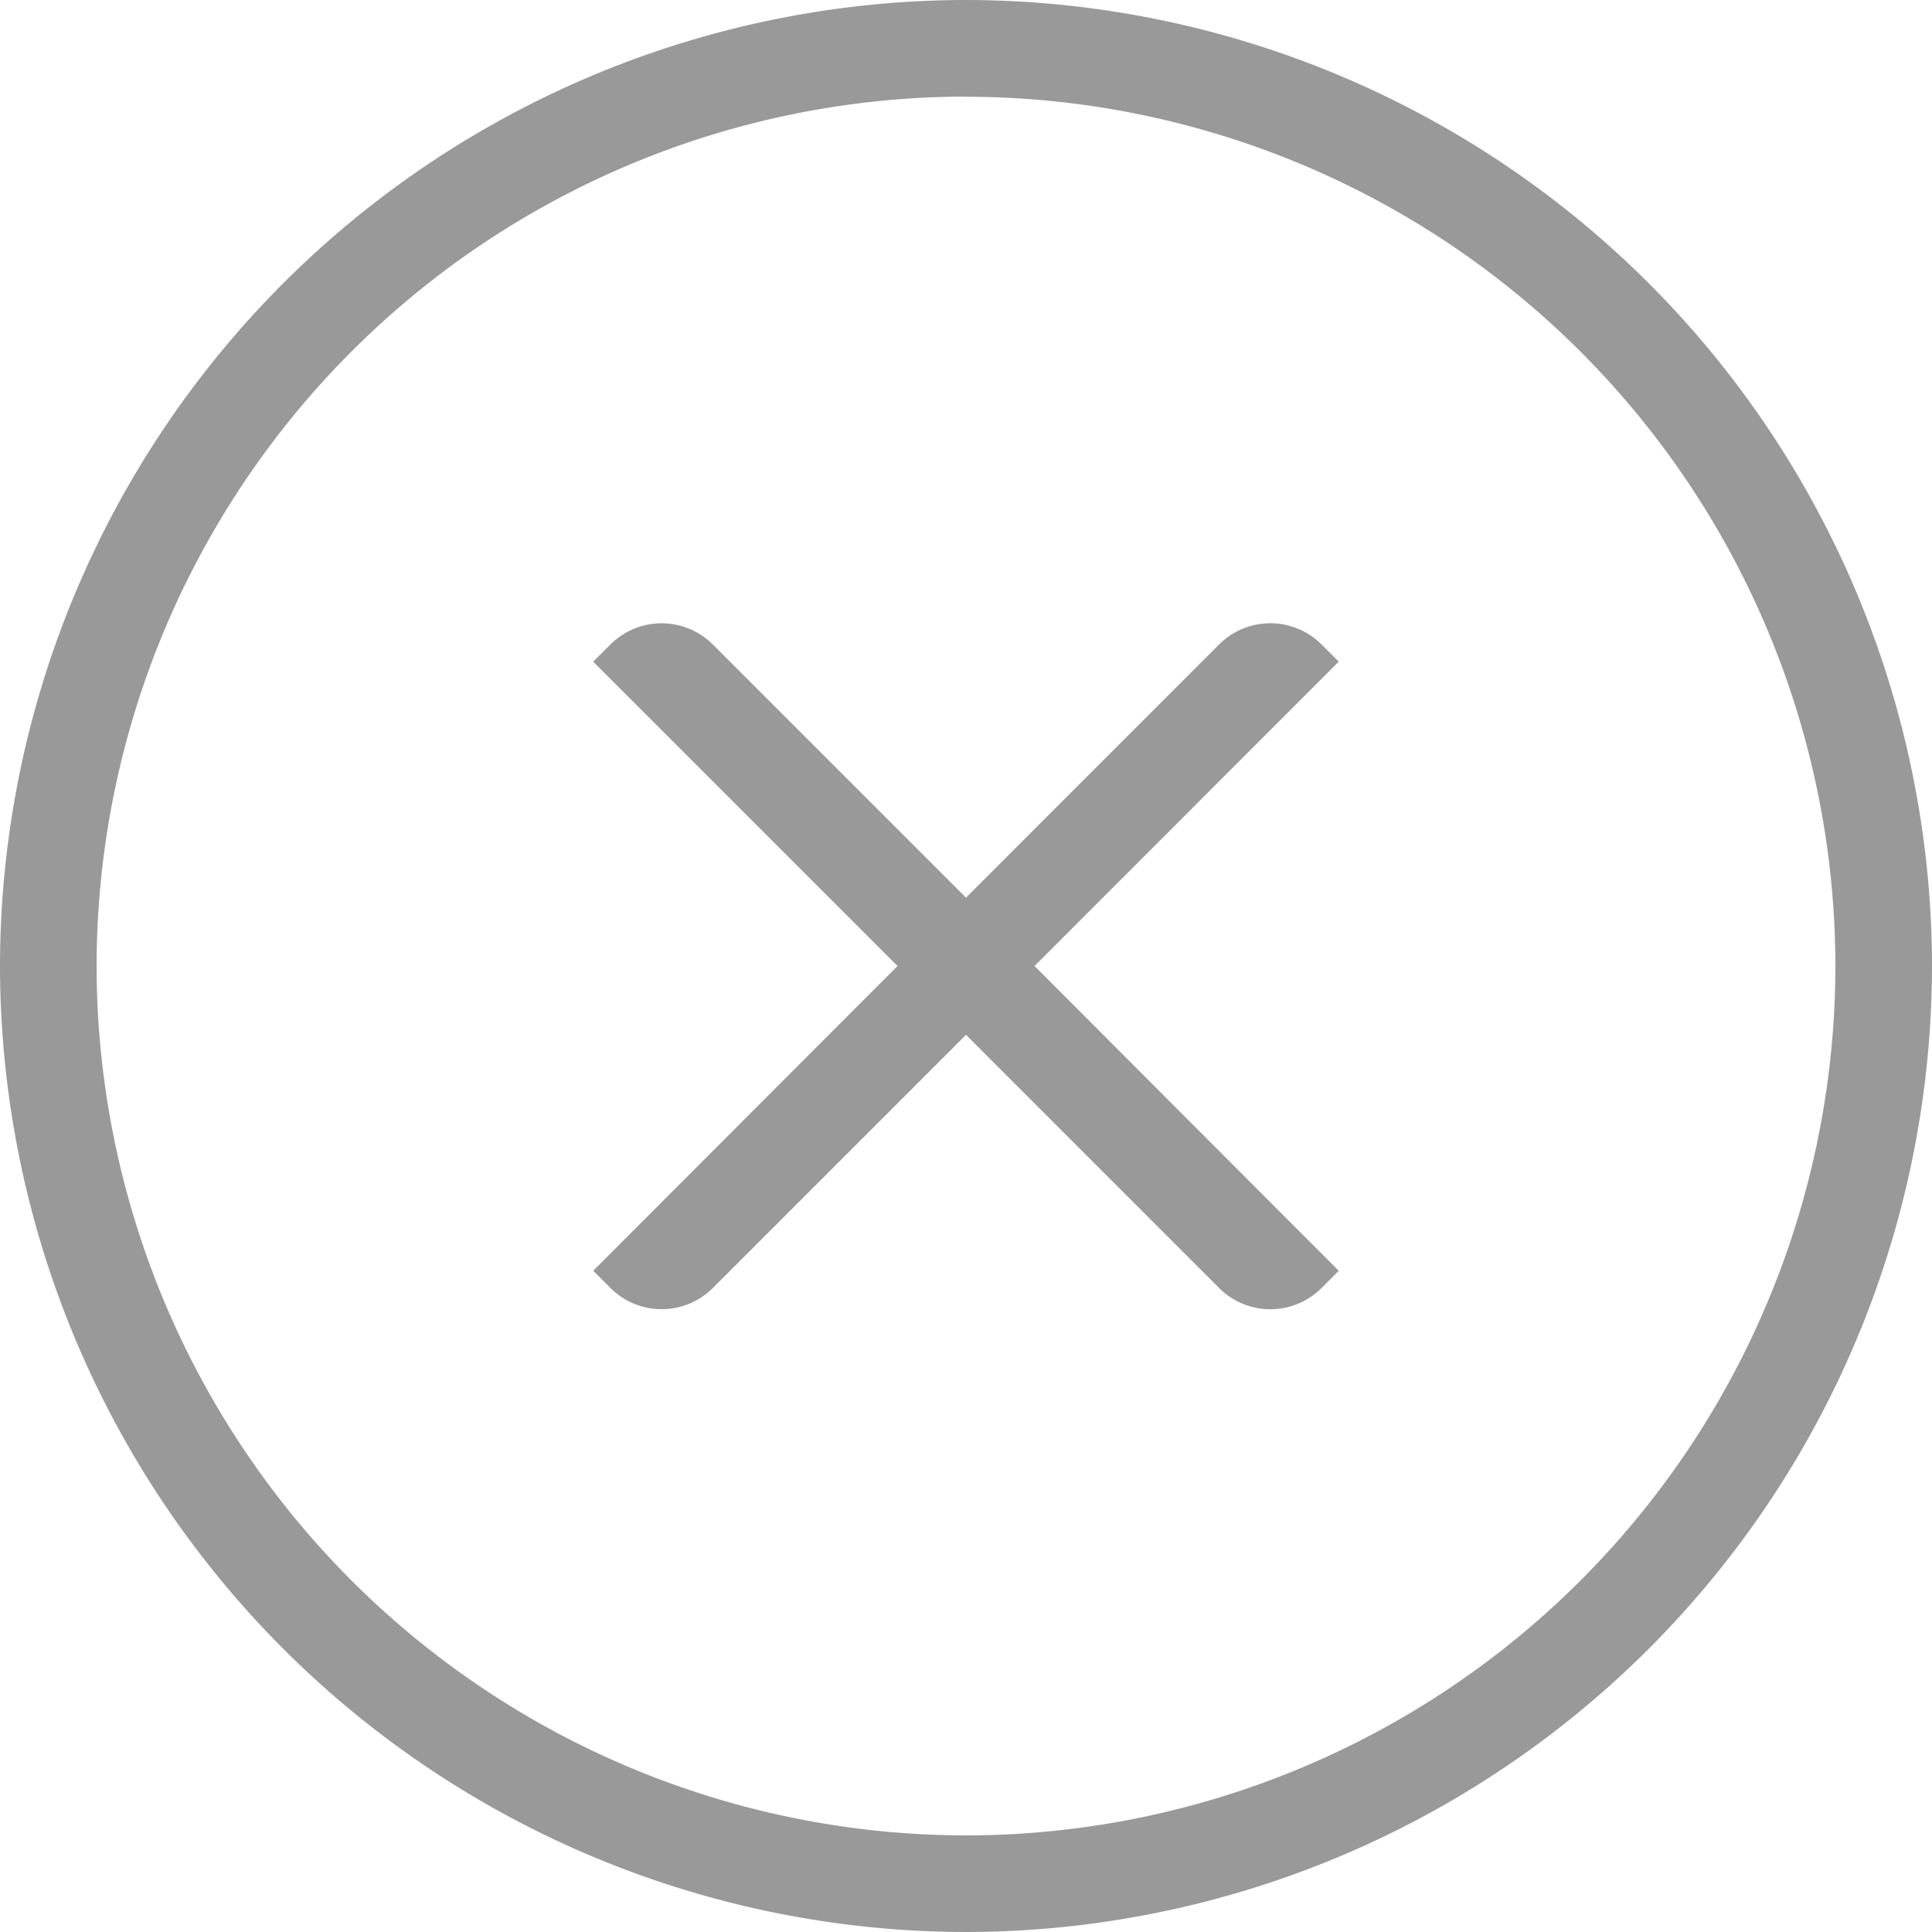
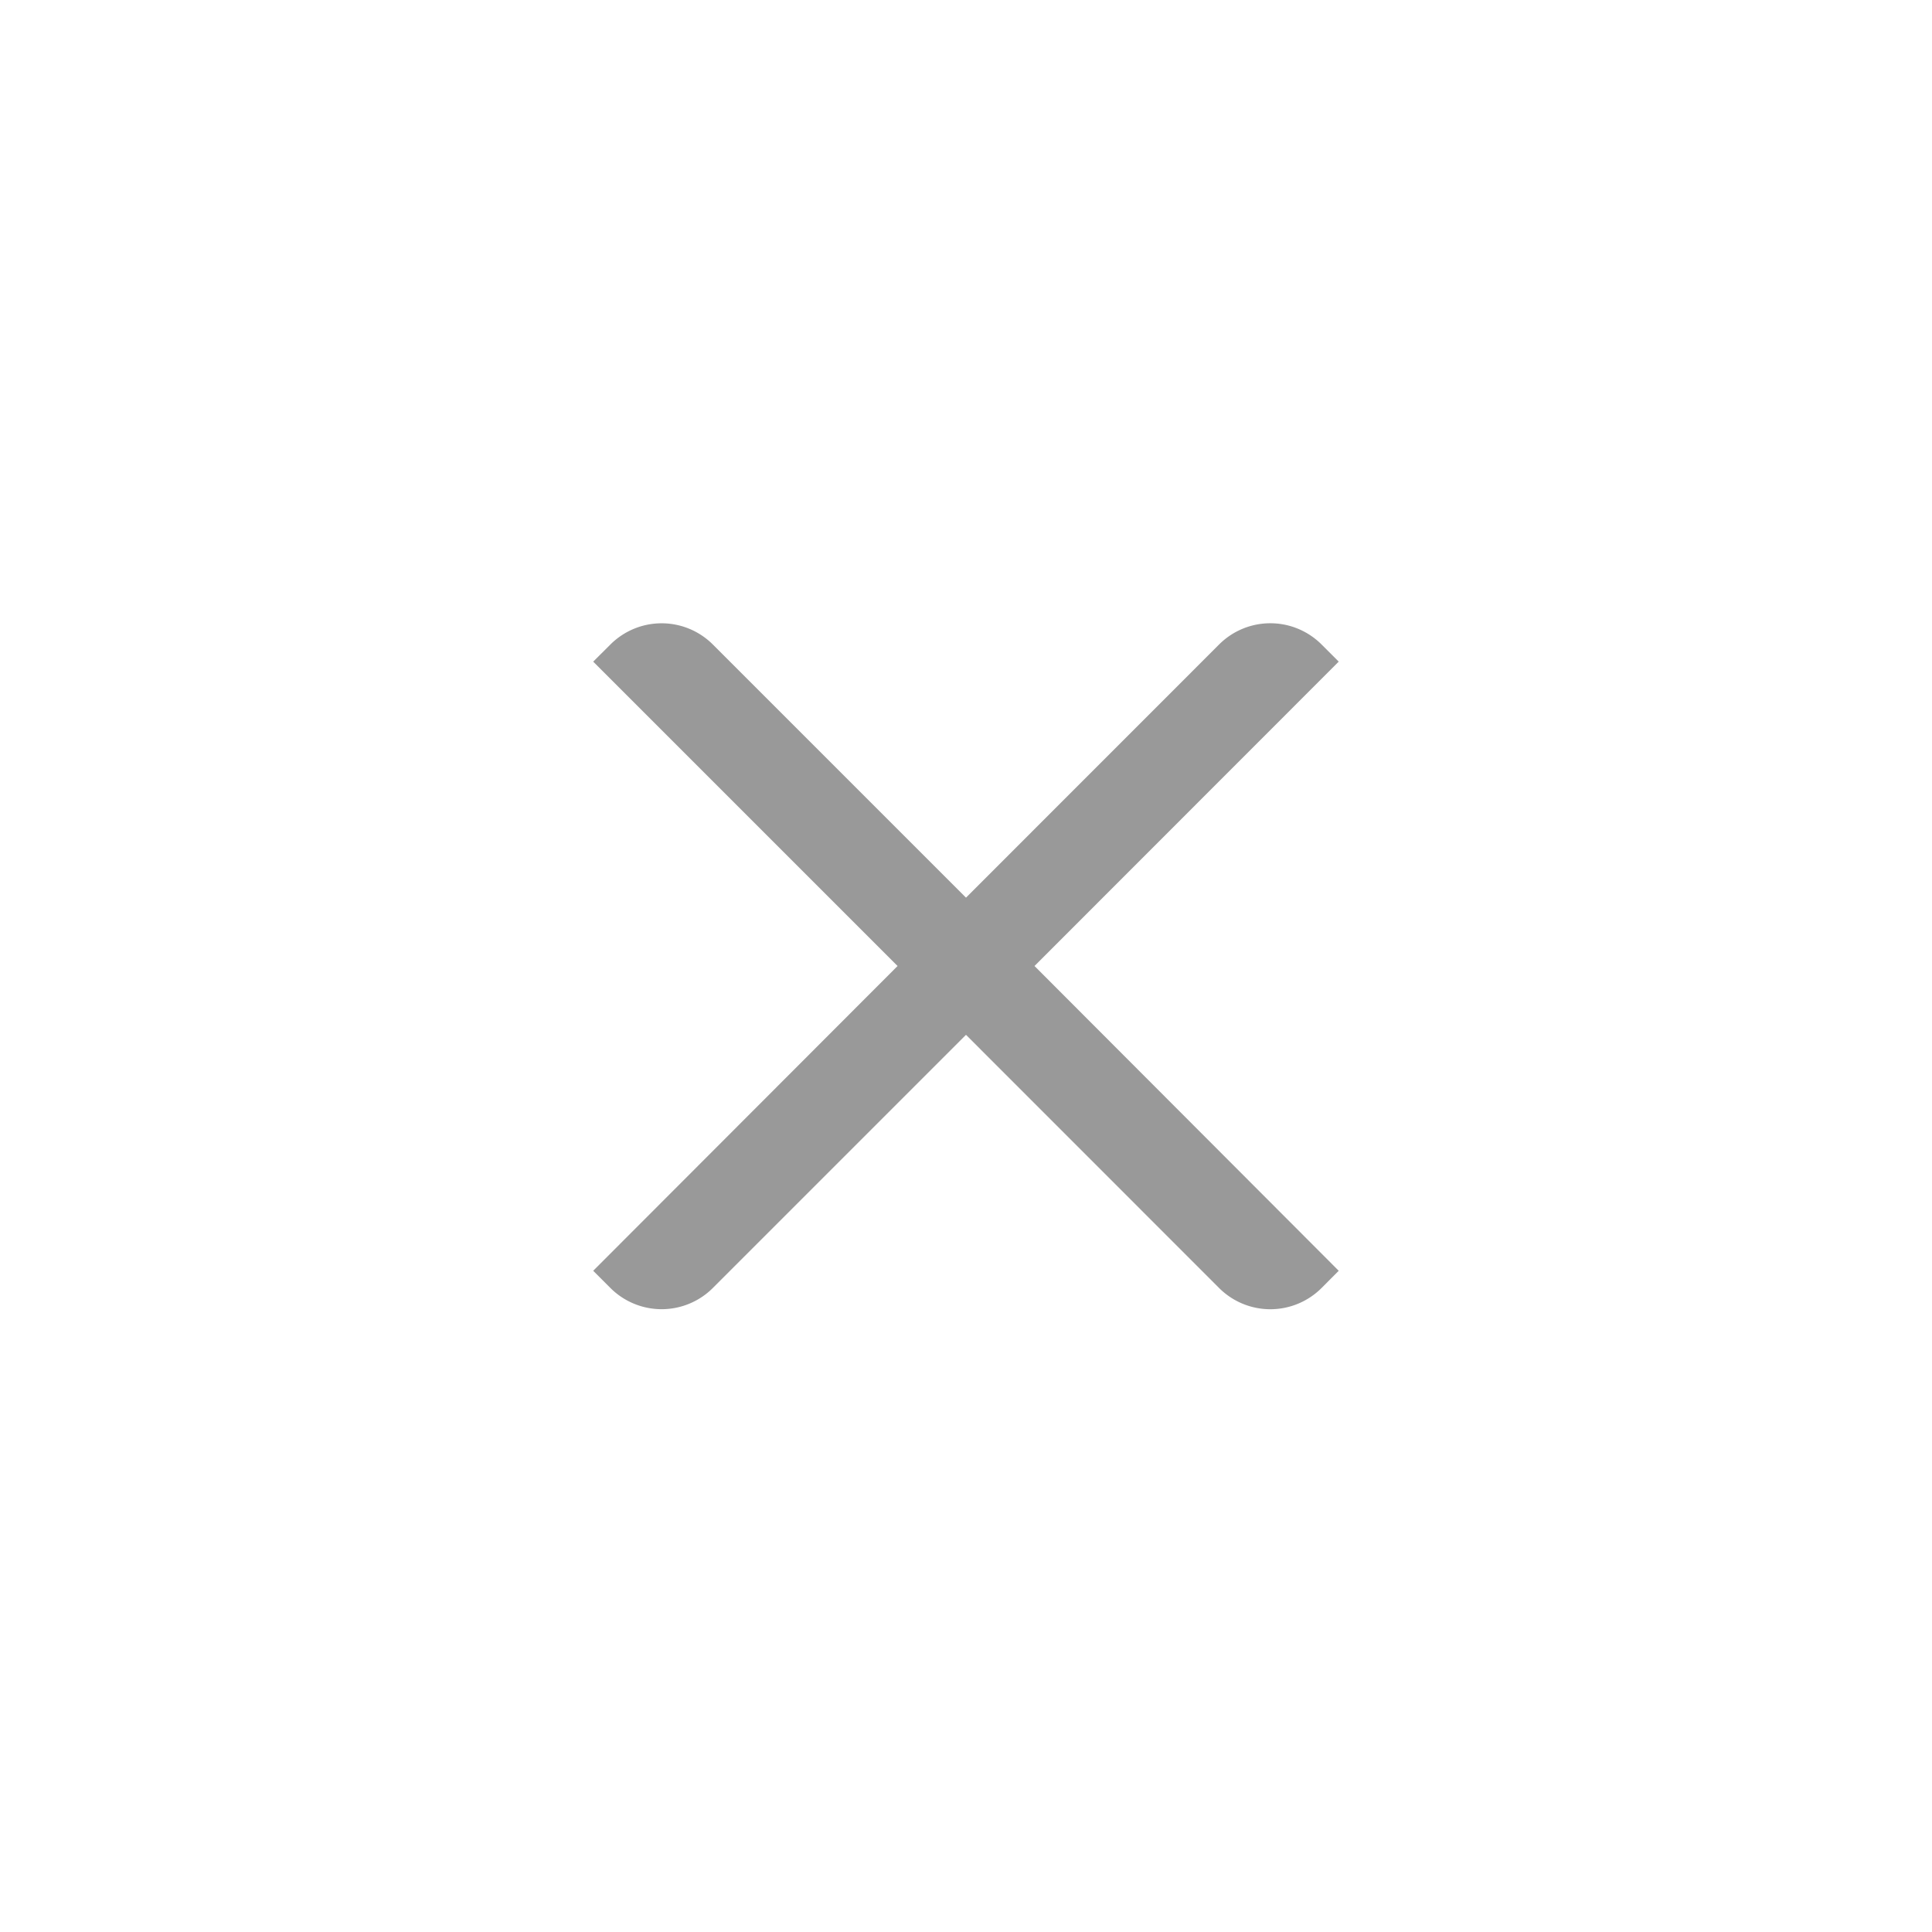
<svg xmlns="http://www.w3.org/2000/svg" width="24" height="24" viewBox="0 0 24 24">
  <g id="Group_701" data-name="Group 701" transform="translate(-931.149 58.686)">
    <path id="Path_431" data-name="Path 431" d="M947.779-50.467l-.212-.212a.9.9,0,0,0-1.275,0l-3.143,3.144-3.144-3.144a.9.9,0,0,0-1.274,0l-.213.212,3.781,3.781L938.518-42.9l.213.213a.9.9,0,0,0,1.274,0l3.144-3.144,3.143,3.144a.9.9,0,0,0,1.275,0l.212-.213L944-46.686Z" fill="#999" />
    <g id="Group_310" data-name="Group 310">
-       <path id="Path_432" data-name="Path 432" d="M943.149-34.686a12.013,12.013,0,0,1-12-12,12.014,12.014,0,0,1,12-12,12.014,12.014,0,0,1,12,12A12.013,12.013,0,0,1,943.149-34.686Zm0-22.8a10.811,10.811,0,0,0-10.8,10.8,10.811,10.811,0,0,0,10.8,10.8,10.81,10.81,0,0,0,10.8-10.8A10.81,10.81,0,0,0,943.149-57.484Z" fill="#999" />
-     </g>
+       </g>
  </g>
</svg>